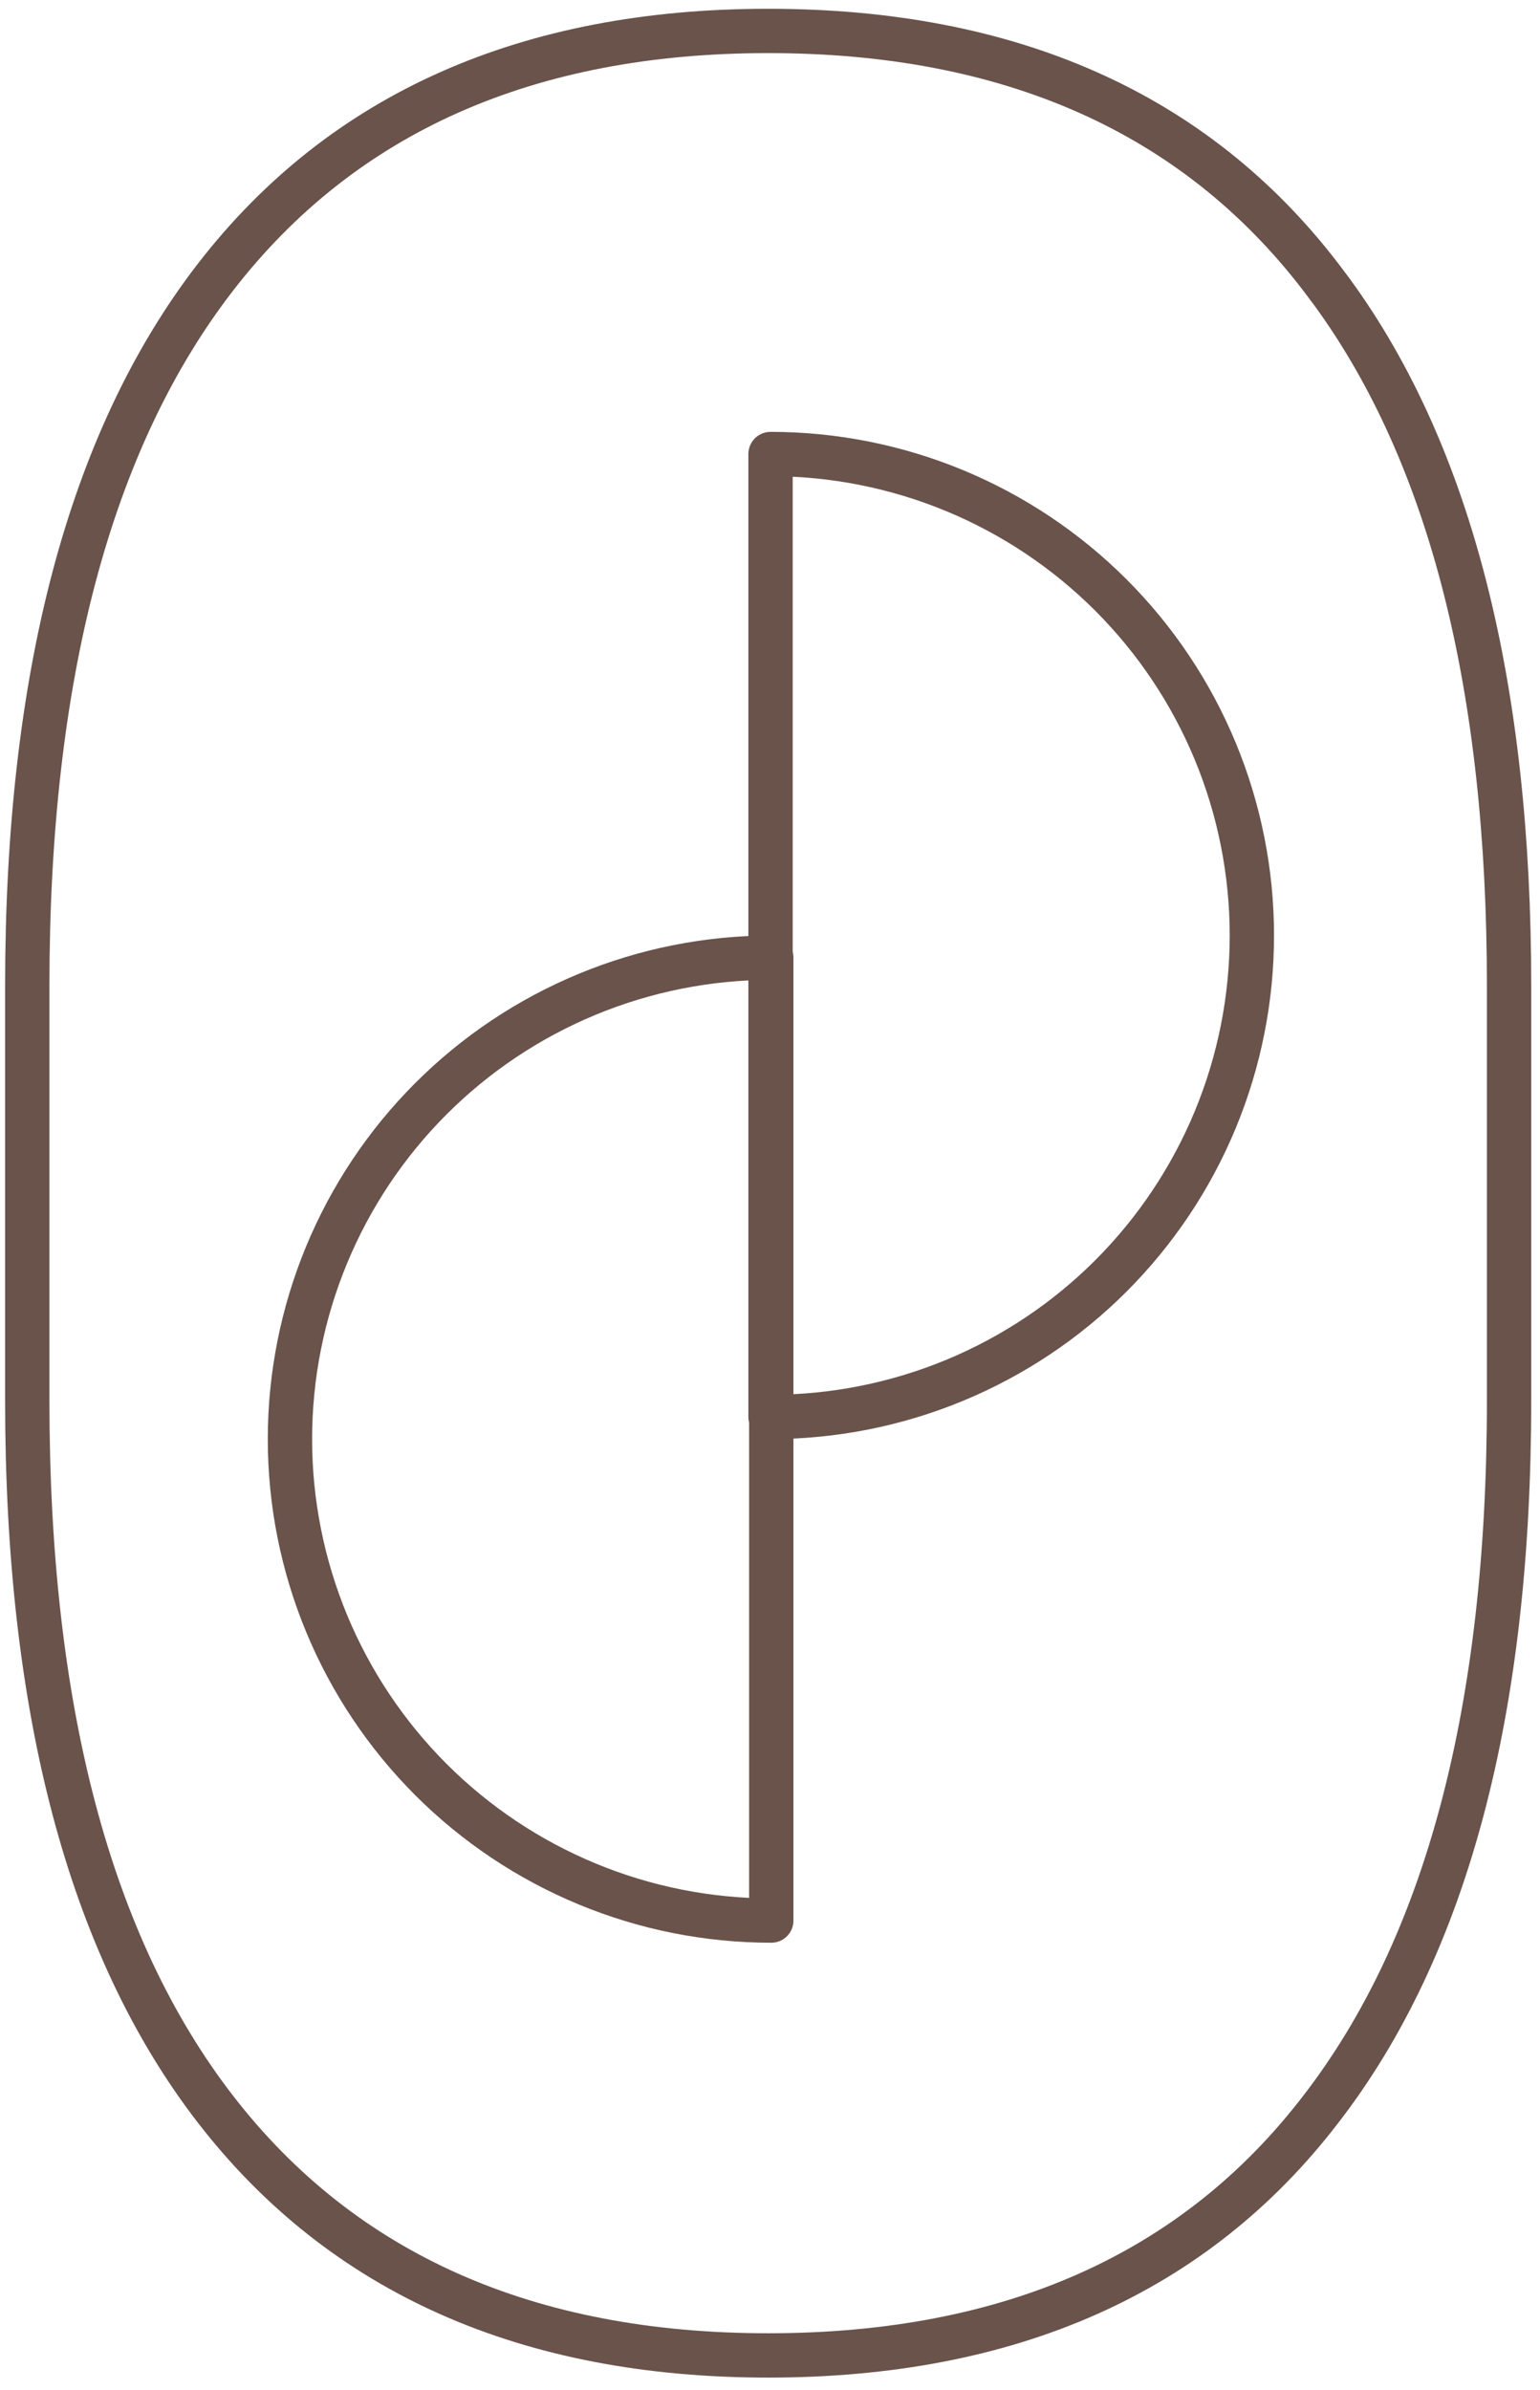
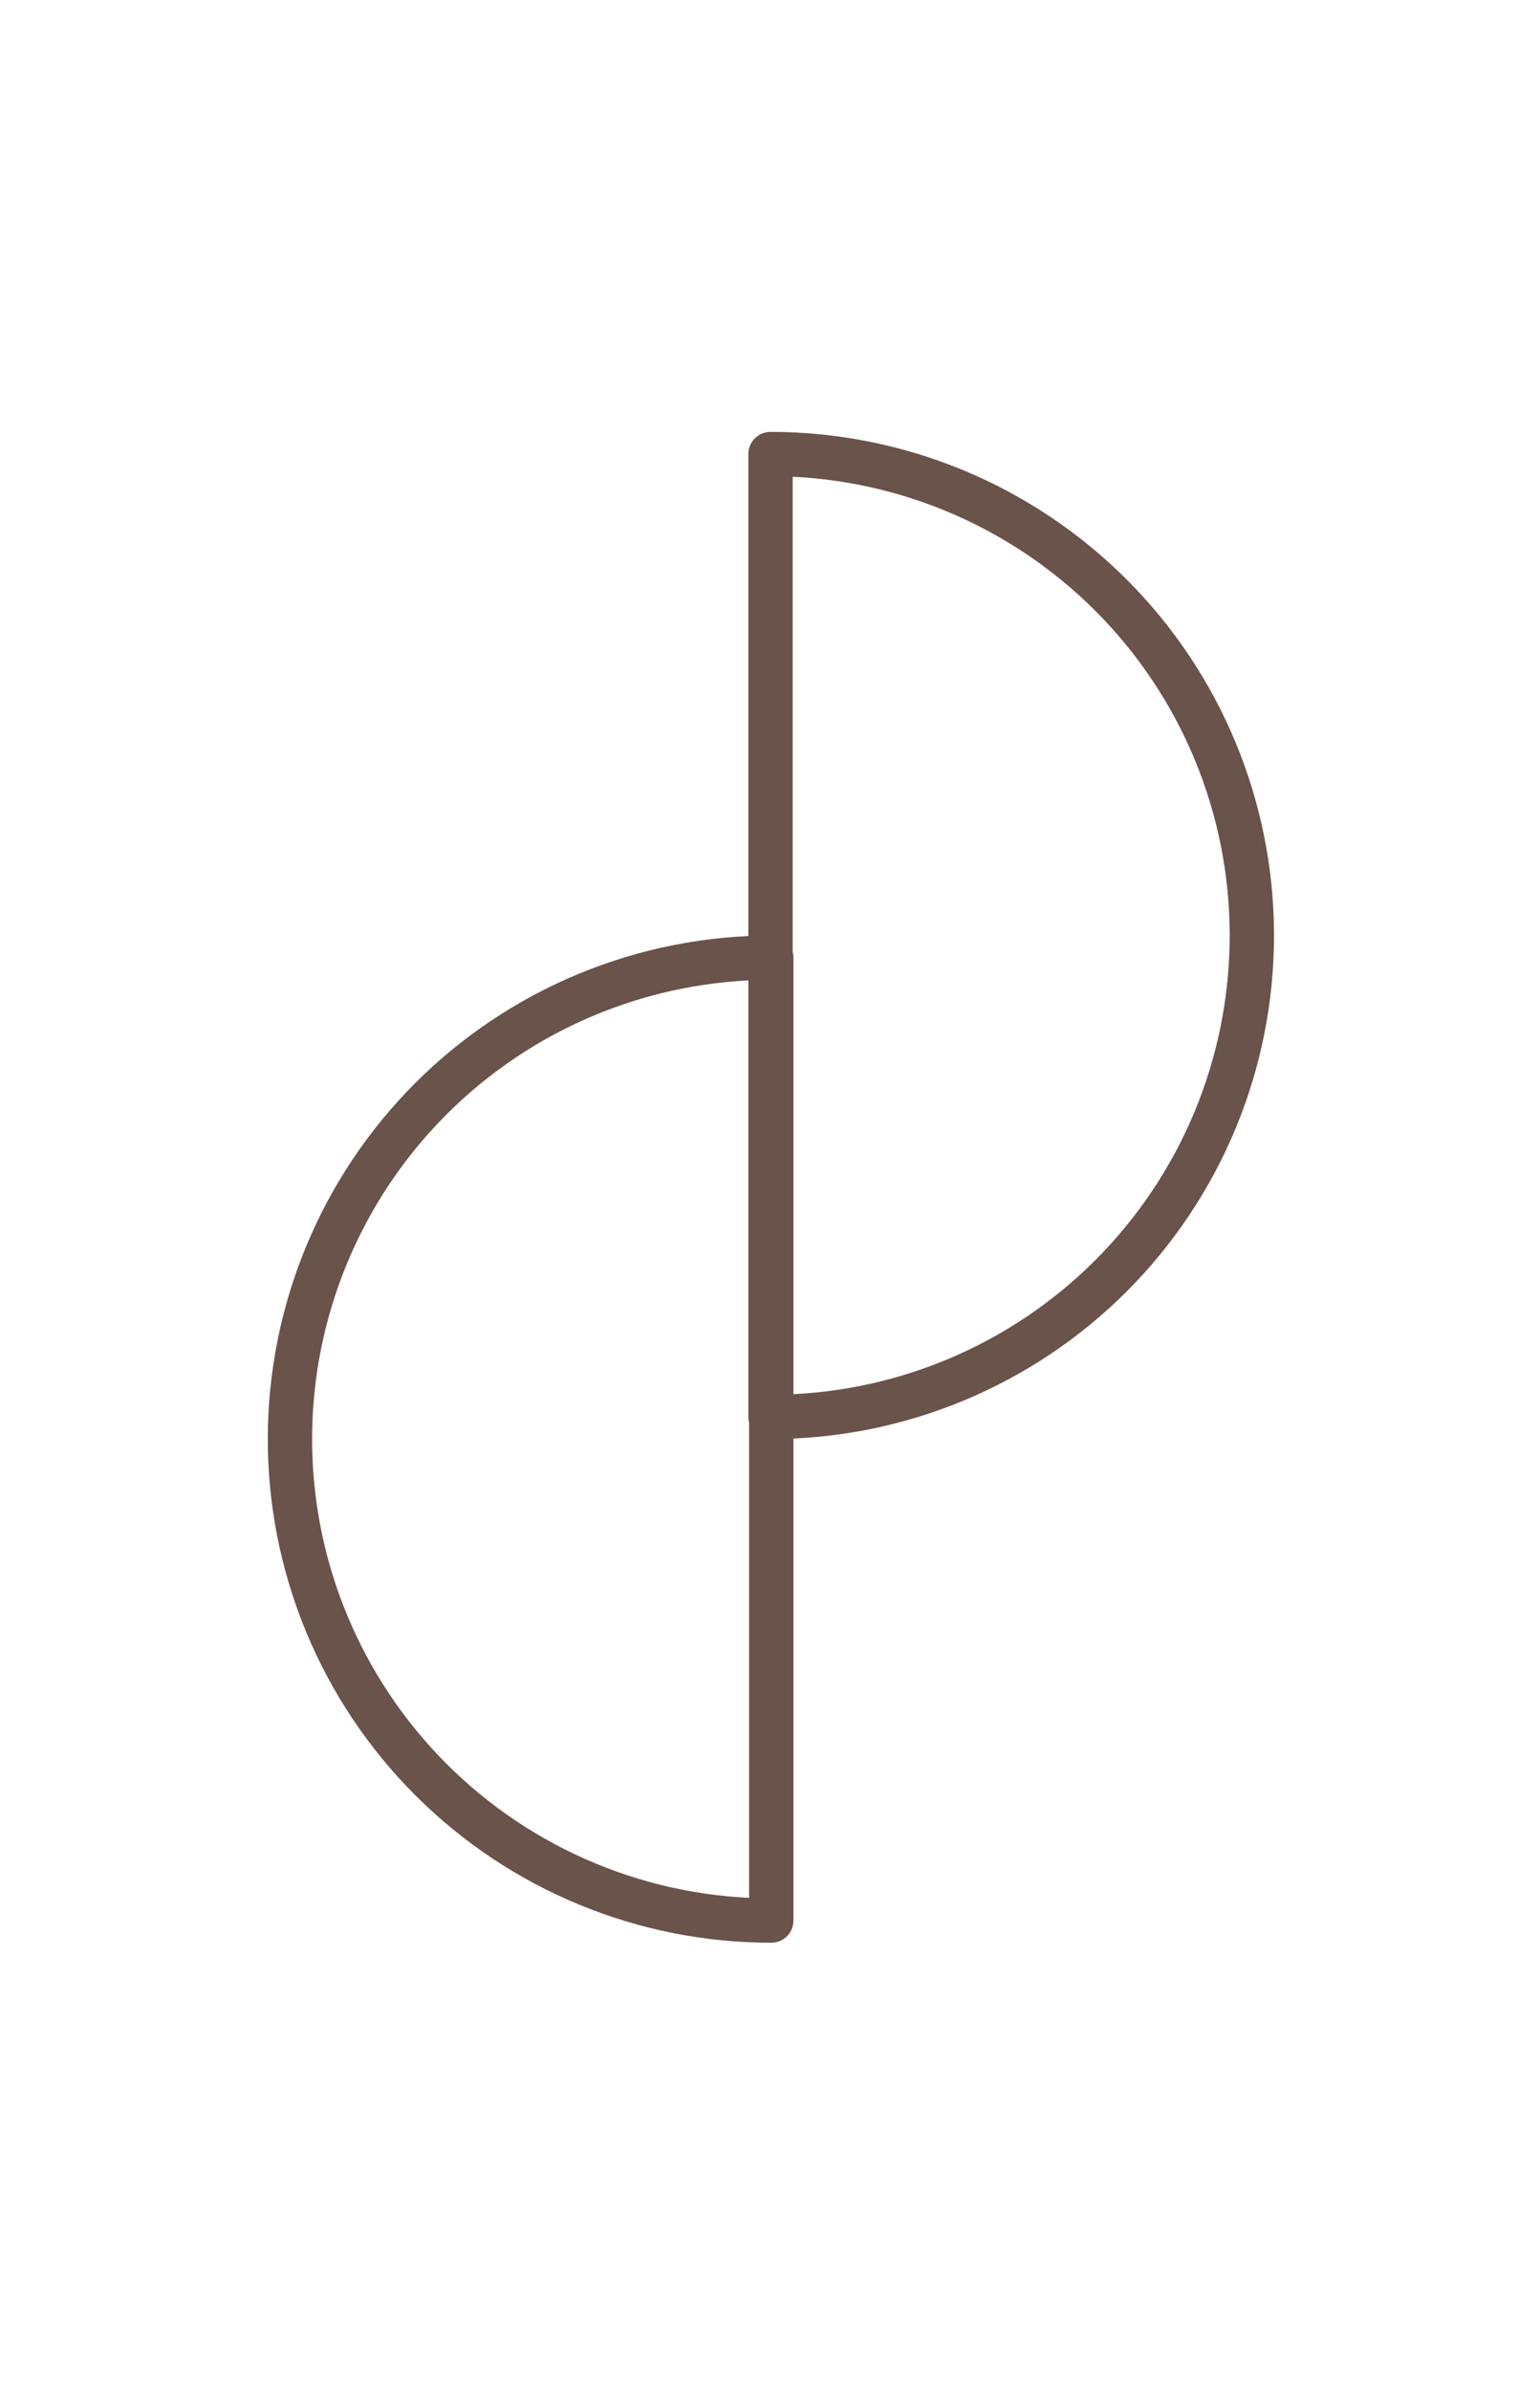
<svg xmlns="http://www.w3.org/2000/svg" width="58" height="90" viewBox="0 0 58 90" fill="none">
-   <path d="M28.931 1.165C38 1.165 44.986 4.228 49.744 10.433L50.184 11.02C54.656 17.162 56.835 25.9 56.835 37.118V52.739C56.835 64.318 54.513 73.254 49.745 79.421C44.987 85.627 38.002 88.691 28.931 88.691C19.898 88.691 12.915 85.627 8.118 79.424C3.349 73.256 1.027 64.319 1.027 52.739V37.118C1.027 25.538 3.349 16.6 8.118 10.433C12.915 4.23 19.898 1.165 28.931 1.165Z" stroke="#6A534B" stroke-width="1.669" />
  <path d="M29.048 36.061C26.668 36.061 24.31 36.53 22.111 37.441C19.911 38.352 17.913 39.687 16.23 41.37C14.546 43.054 13.211 45.052 12.3 47.252C11.389 49.451 10.92 51.809 10.92 54.189C10.92 56.57 11.389 58.927 12.3 61.127C13.211 63.326 14.546 65.324 16.23 67.008C17.913 68.691 19.911 70.026 22.111 70.937C24.31 71.849 26.668 72.317 29.048 72.317L29.048 36.061Z" stroke="#6A534B" stroke-width="1.669" stroke-linejoin="round" />
  <path d="M29.02 53.353C31.401 53.353 33.758 52.884 35.958 51.973C38.157 51.062 40.155 49.727 41.839 48.043C43.522 46.36 44.858 44.361 45.769 42.162C46.679 39.962 47.148 37.605 47.148 35.224C47.148 32.844 46.679 30.486 45.769 28.287C44.858 26.088 43.522 24.089 41.839 22.406C40.155 20.723 38.157 19.387 35.958 18.476C33.758 17.565 31.401 17.096 29.02 17.096L29.02 53.353Z" stroke="#6A534B" stroke-width="1.669" stroke-linejoin="round" />
</svg>